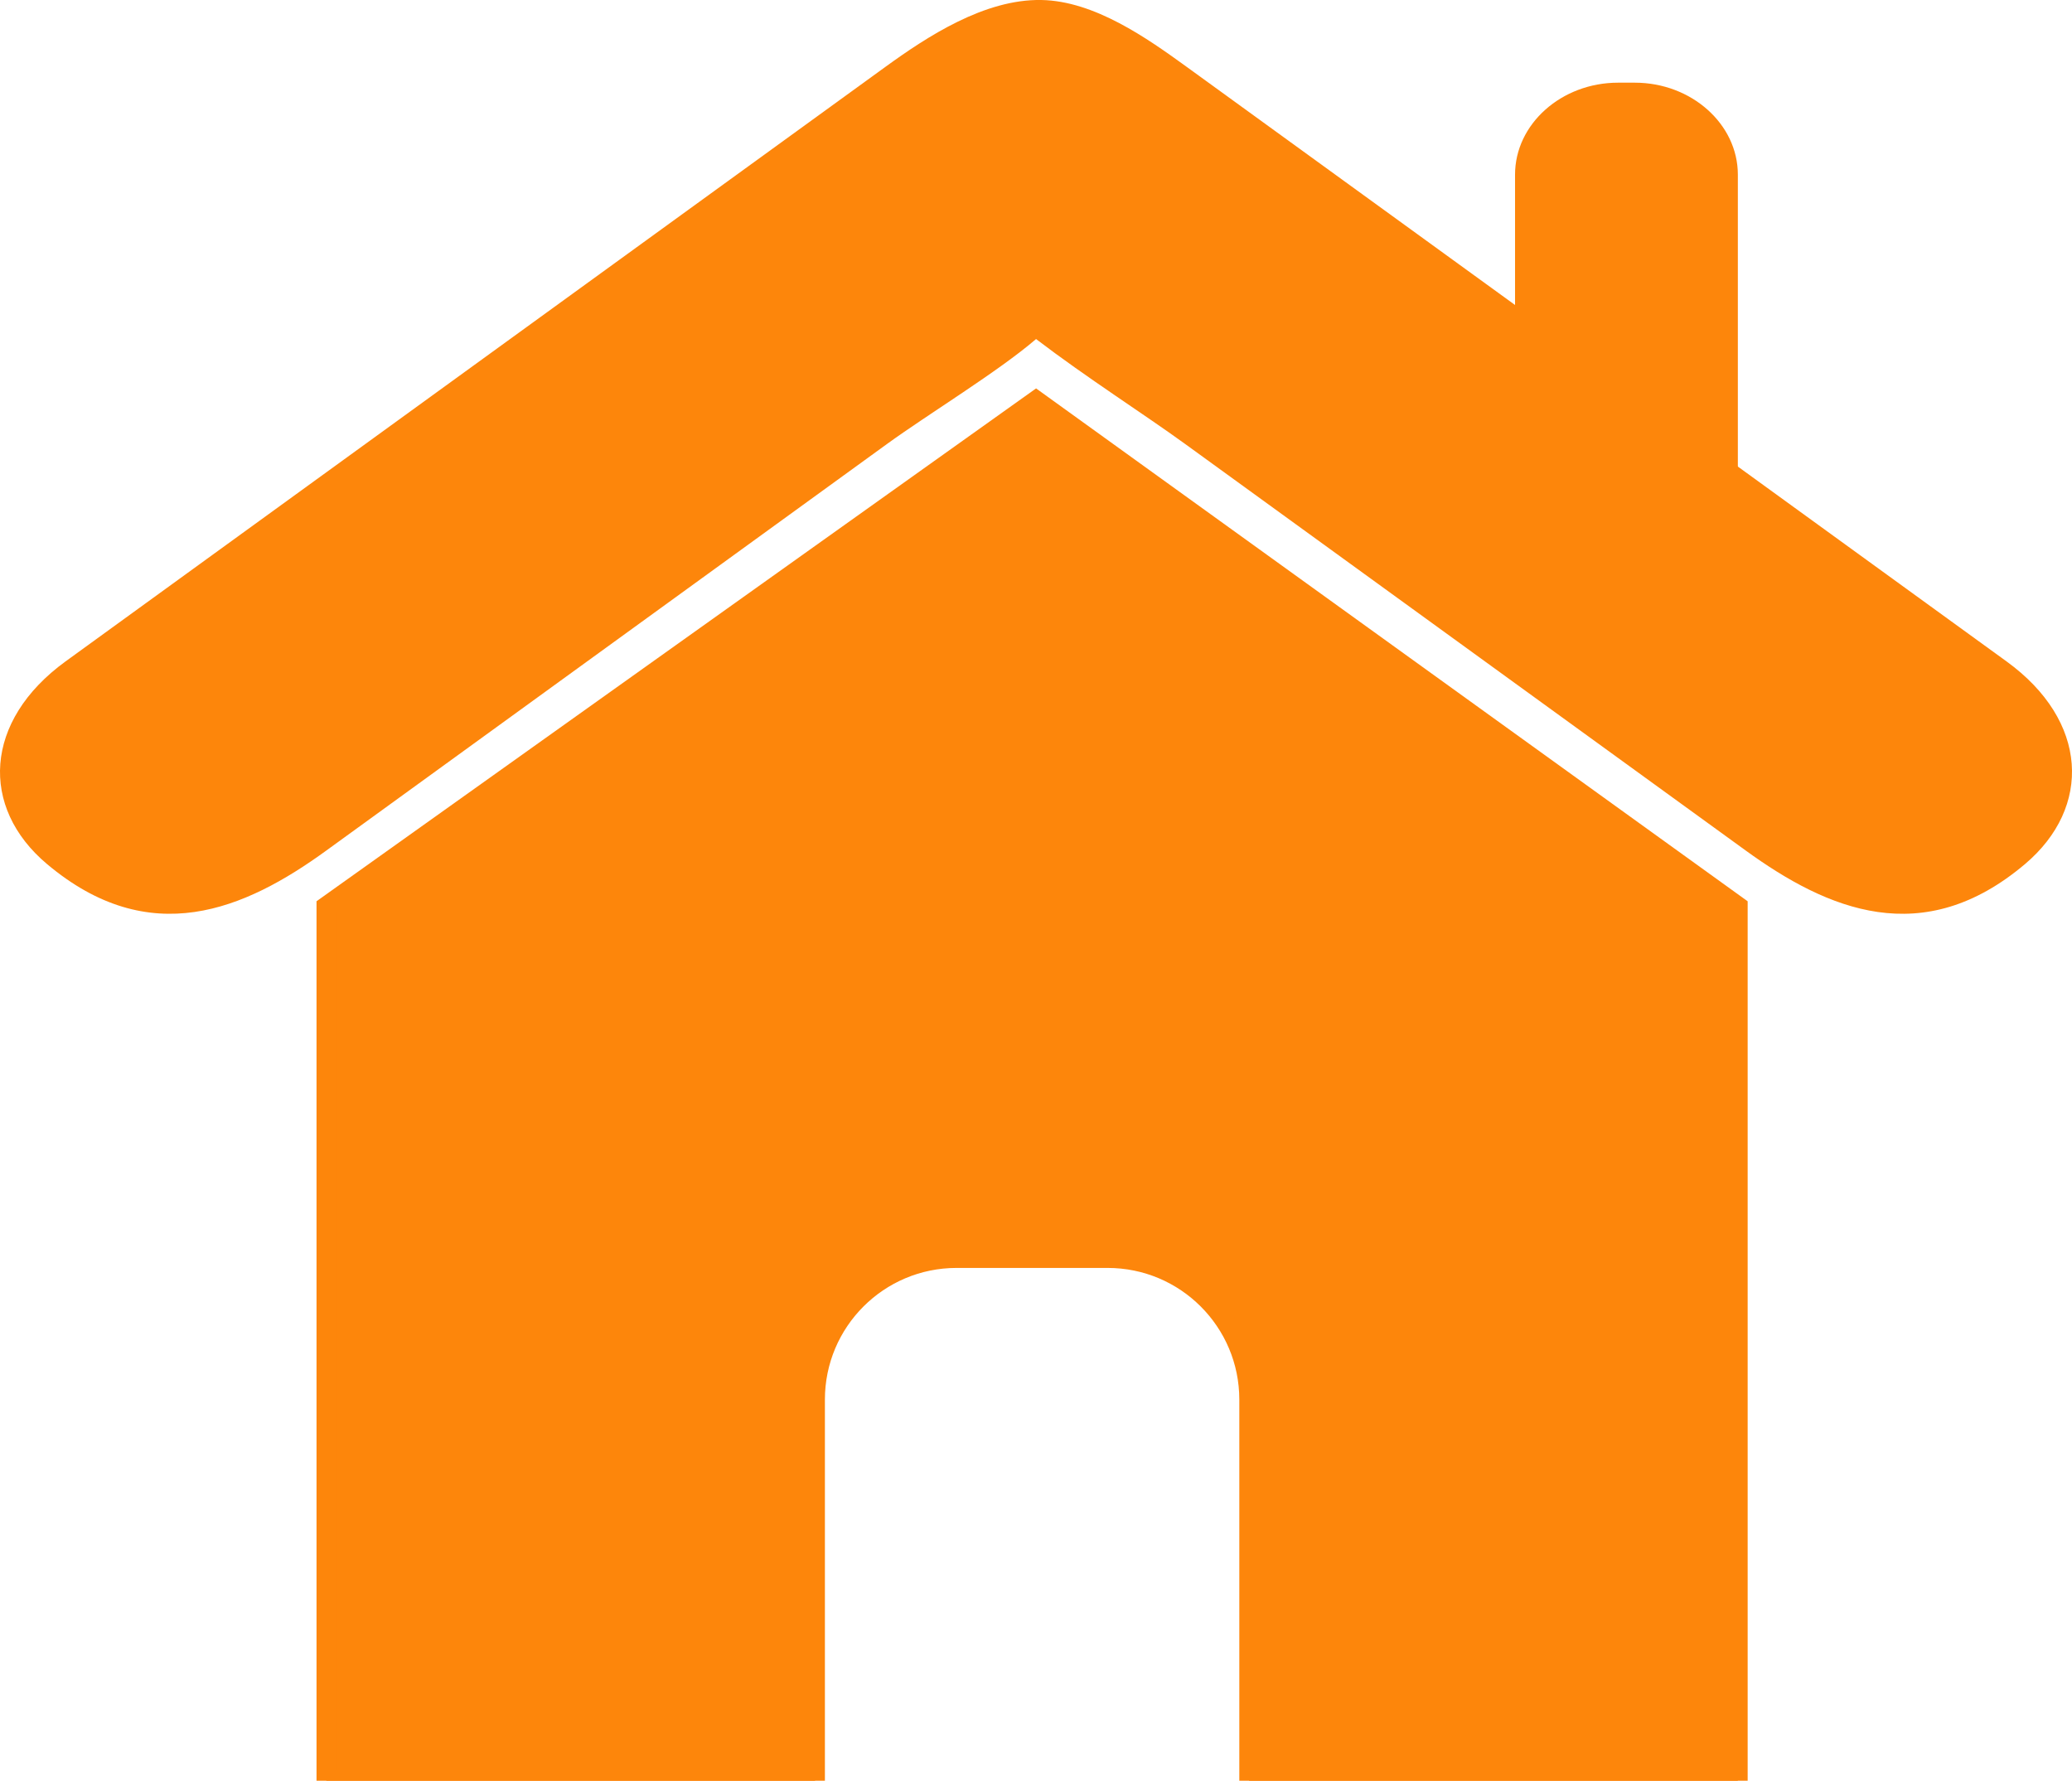
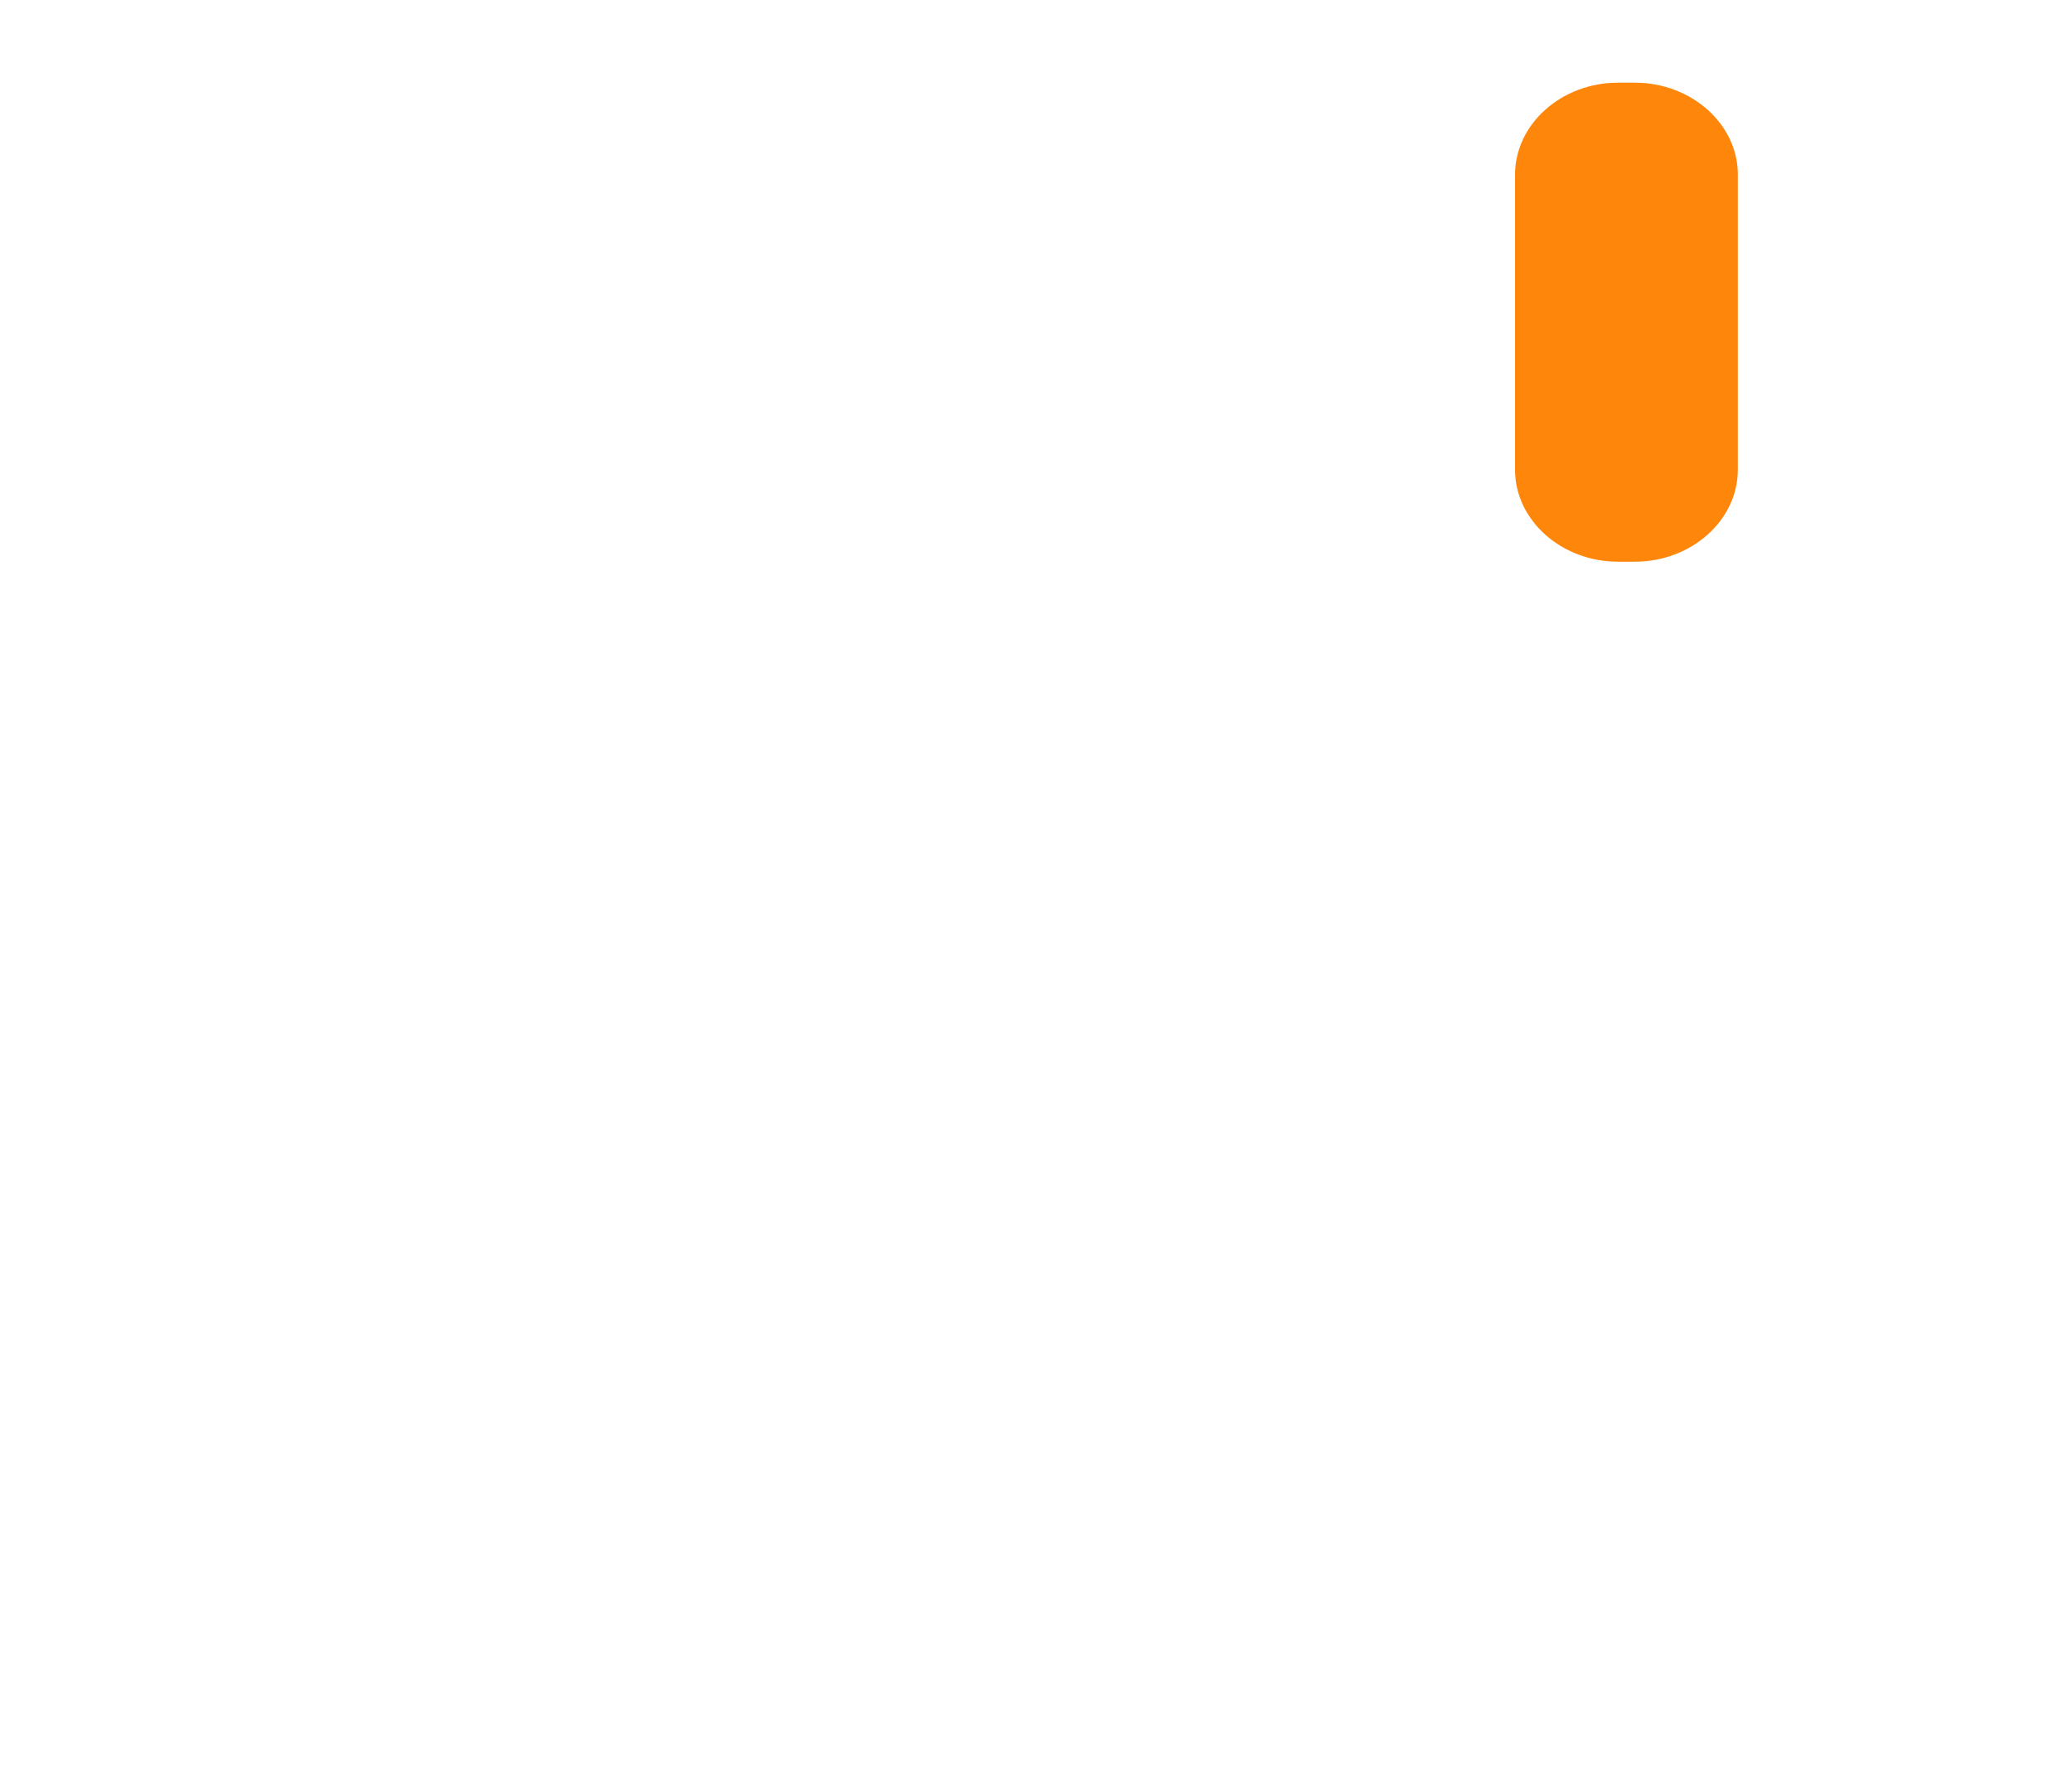
<svg xmlns="http://www.w3.org/2000/svg" version="1.1" id="圖層_1" x="0px" y="0px" width="105.401px" height="90.589px" viewBox="0 0 105.401 90.589" enable-background="new 0 0 105.401 90.589" xml:space="preserve">
  <rect y="0" fill="none" width="105.401" height="90.589" />
-   <path fill="#FD860B" d="M103.014,43.954c3.41-2.886,3.229-7.282-0.943-10.307L60.376,3.409C58.356,1.944,55.672,0.046,52.968,0  c-2.885-0.049-5.789,1.85-7.938,3.409L3.336,33.646c-4.169,3.027-4.368,7.432-0.946,10.309c5.227,4.398,10.048,2.337,14.212-0.688  l28.521-20.682c2.085-1.513,5.661-3.686,7.581-5.337c2.564,1.959,5.498,3.824,7.582,5.337l28.516,20.682  C92.971,46.292,97.815,48.354,103.014,43.954" />
  <path fill="#FD860B" d="M88.402,23.896c0,2.574-2.362,4.679-5.242,4.679H82.31c-2.881,0-5.241-2.105-5.241-4.679V8.884  c0-2.572,2.36-4.678,5.241-4.678h0.851c2.88,0,5.242,2.106,5.242,4.678V23.896z" />
-   <path fill="#FD860B" stroke="#FD860B" stroke-miterlimit="10" d="M52.703,20.374L16.601,46.106v44.483h24.861V71.202  c0-3.977,3.222-7.2,7.2-7.2h7.681c3.977,0,7.2,3.224,7.2,7.2v19.388h24.859V46.106L52.703,20.374z" />
</svg>